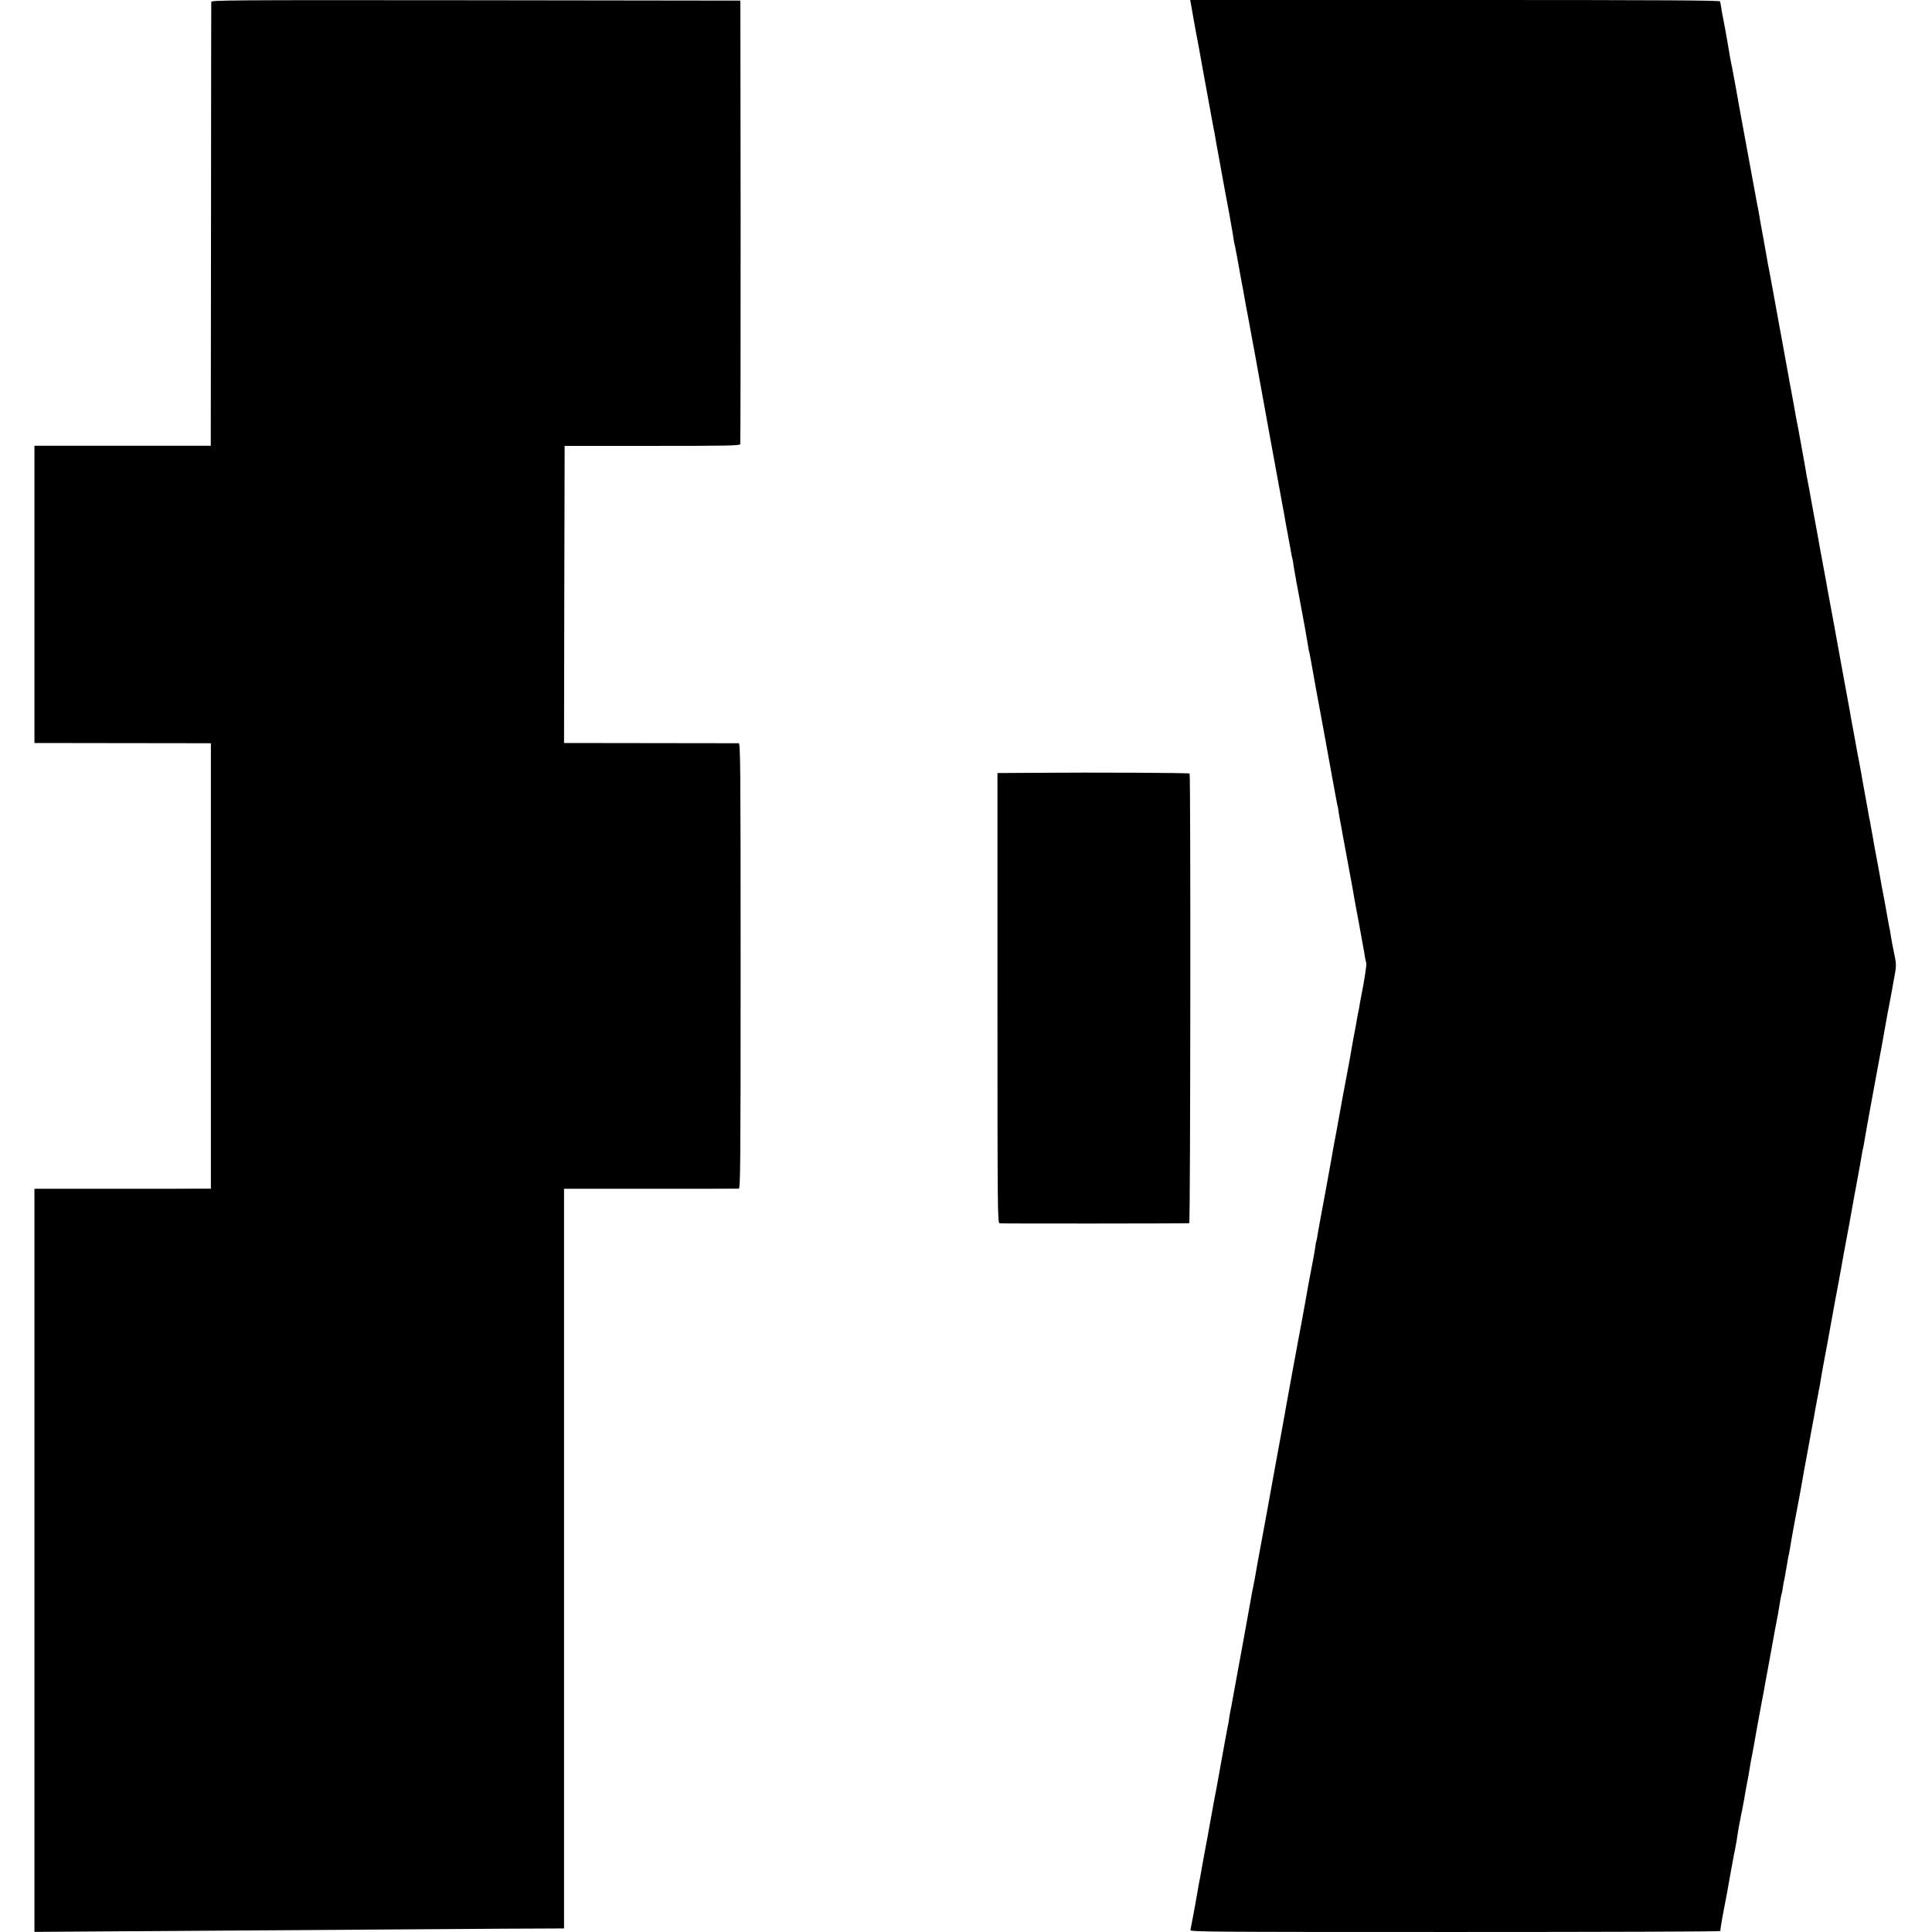
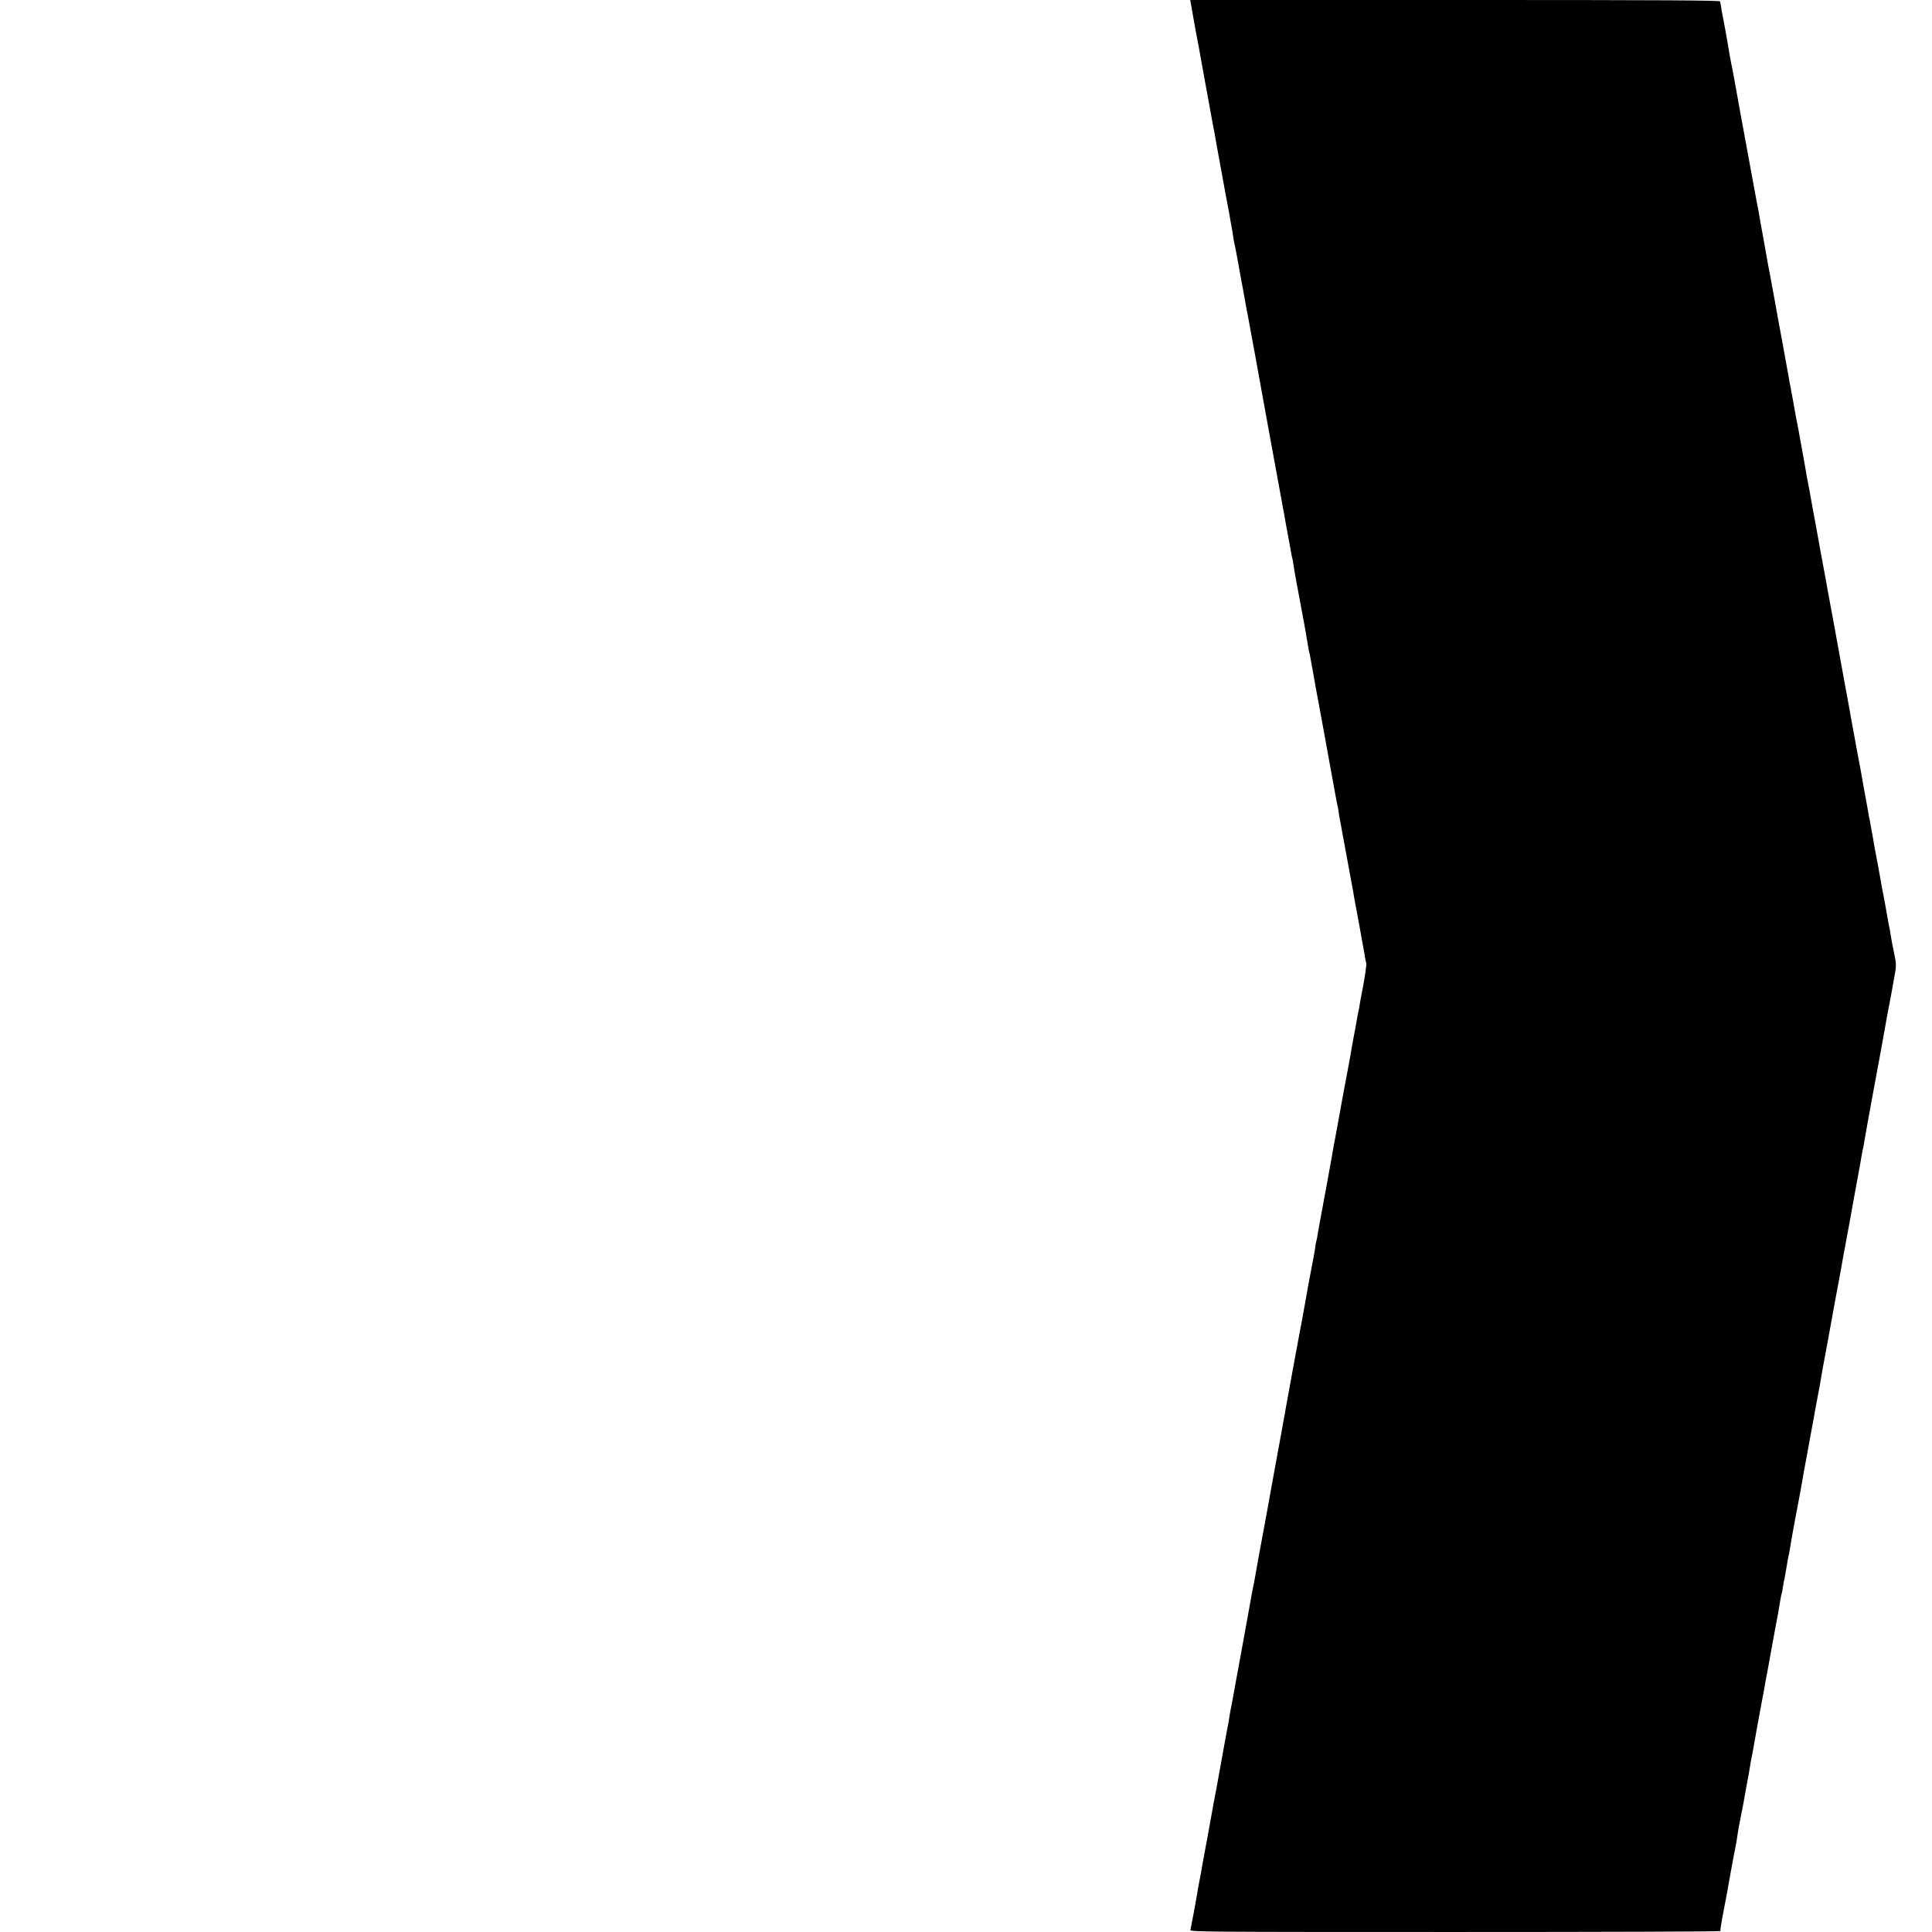
<svg xmlns="http://www.w3.org/2000/svg" version="1.0" width="1627pt" height="1627pt" viewBox="0 0 1627 1627" preserveAspectRatio="xMidYMid meet">
  <g transform="translate(0,1627) scale(0.1,-0.1)" fill="#000000" stroke="none">
-     <path d="M1779 16253 c0 -10 -2 -855 -2 -1878 l-2 -1859 -743 0 -742 0 0 -1252 0 -1251 718 -1 c394 0 729 -1 743 -1 l25 -1 0 -1875 0 -1875 -55 0 c-31 -1 -365 -1 -744 -1 l-687 0 0 -3129 0 -3129 588 4 c1056 7 2477 17 2967 20 264 2 576 4 693 4 l212 1 0 3115 0 3114 728 0 c400 0 734 0 743 1 14 0 16 170 16 1875 0 1705 -2 1875 -16 1876 -9 0 -343 1 -744 1 l-727 1 2 1251 3 1251 738 0 c647 0 738 2 741 15 2 8 3 852 3 1875 l-2 1860 -2227 3 c-2117 2 -2228 1 -2229 -15z" />
-     <path d="M10037 16193 c8 -43 16 -89 18 -103 2 -14 11 -63 20 -110 9 -47 19 -96 21 -110 10 -56 64 -357 69 -380 3 -14 12 -63 20 -110 8 -47 17 -96 20 -110 3 -14 9 -47 14 -75 6 -27 12 -63 15 -80 2 -16 14 -82 26 -145 11 -63 30 -162 40 -220 21 -113 25 -139 40 -215 5 -27 12 -63 15 -80 2 -16 9 -53 14 -82 6 -29 13 -74 17 -100 3 -26 8 -50 9 -53 3 -4 37 -188 51 -270 3 -14 7 -36 9 -50 10 -50 15 -76 25 -135 6 -33 15 -80 19 -105 5 -25 15 -74 21 -110 6 -36 15 -85 20 -110 15 -78 49 -264 55 -300 3 -19 26 -143 50 -275 24 -132 46 -253 49 -270 6 -34 104 -566 111 -605 6 -28 11 -60 25 -140 6 -30 12 -66 15 -80 3 -14 12 -65 21 -115 8 -49 17 -92 19 -95 1 -3 6 -27 9 -55 4 -27 9 -57 11 -65 2 -8 6 -31 9 -50 3 -19 7 -44 10 -55 6 -31 37 -197 42 -225 2 -14 13 -72 24 -130 10 -58 21 -123 25 -145 3 -22 7 -47 10 -55 5 -16 5 -20 35 -185 10 -60 33 -184 50 -275 17 -91 33 -178 36 -195 5 -31 33 -184 40 -220 2 -11 20 -110 40 -220 20 -110 37 -202 39 -205 2 -3 6 -27 9 -55 4 -27 9 -57 11 -65 2 -8 7 -31 10 -50 3 -19 16 -93 30 -165 24 -133 60 -326 70 -380 3 -16 7 -43 10 -60 3 -16 22 -115 41 -220 19 -104 36 -200 38 -211 3 -12 7 -39 10 -60 4 -22 9 -46 12 -55 4 -14 -16 -145 -41 -269 -6 -30 -13 -68 -20 -112 -3 -18 -8 -40 -10 -48 -2 -8 -6 -31 -9 -50 -3 -19 -10 -60 -16 -90 -6 -30 -18 -93 -26 -140 -8 -47 -17 -96 -19 -110 -52 -275 -72 -383 -89 -480 -4 -25 -32 -177 -40 -216 -2 -12 -7 -37 -10 -55 -3 -19 -16 -95 -30 -169 -14 -74 -27 -146 -29 -160 -17 -90 -48 -259 -52 -280 -3 -14 -10 -54 -16 -89 -5 -36 -11 -67 -13 -70 -2 -3 -7 -28 -10 -56 -4 -27 -13 -81 -21 -120 -20 -100 -56 -296 -60 -325 -2 -14 -16 -88 -30 -165 -15 -77 -29 -151 -31 -165 -12 -63 -44 -238 -48 -260 -8 -45 -46 -255 -51 -280 -3 -14 -7 -38 -10 -55 -2 -16 -7 -42 -10 -57 -3 -16 -7 -40 -10 -55 -3 -16 -9 -53 -15 -83 -6 -30 -12 -67 -15 -82 -6 -32 -4 -24 -39 -213 -14 -77 -28 -153 -31 -170 -16 -92 -51 -282 -60 -330 -3 -16 -14 -77 -25 -135 -11 -58 -22 -118 -25 -135 -3 -16 -10 -57 -16 -90 -5 -33 -16 -91 -24 -130 -8 -38 -17 -86 -20 -105 -3 -19 -19 -109 -36 -200 -16 -91 -34 -187 -39 -215 -5 -27 -25 -138 -45 -245 -19 -107 -38 -208 -41 -225 -2 -16 -7 -37 -9 -45 -2 -8 -7 -35 -11 -60 -3 -25 -7 -49 -8 -55 -4 -15 -12 -60 -46 -245 -16 -91 -32 -178 -35 -195 -3 -16 -12 -66 -20 -110 -8 -44 -17 -91 -20 -105 -3 -14 -8 -38 -10 -55 -3 -16 -12 -66 -20 -110 -8 -44 -17 -93 -20 -110 -2 -16 -7 -41 -10 -55 -5 -25 -21 -110 -30 -162 -3 -16 -7 -40 -10 -55 -3 -16 -8 -44 -11 -63 -3 -19 -7 -42 -9 -50 -2 -8 -7 -31 -10 -50 -10 -61 -44 -253 -56 -310 -6 -30 -12 -63 -14 -73 -3 -16 109 -17 2231 -17 1229 0 2233 3 2232 8 -2 6 10 81 17 117 3 13 32 170 40 210 9 56 54 300 58 320 3 11 8 40 13 65 4 25 8 47 9 50 1 3 5 30 9 60 5 30 10 64 13 75 2 11 6 31 9 45 2 14 9 48 15 76 5 28 12 64 15 80 3 16 12 67 20 114 9 47 17 92 19 100 1 8 6 35 10 60 8 50 12 73 20 110 3 14 19 102 35 195 17 94 37 204 45 245 8 41 17 89 20 105 2 17 16 91 30 165 14 74 28 151 31 170 3 19 16 91 29 160 29 150 32 167 45 249 6 36 12 67 14 70 2 3 7 27 10 53 4 26 8 53 11 60 2 7 6 29 9 48 3 19 8 45 10 56 2 12 7 39 10 60 4 22 8 46 11 54 2 8 6 33 10 55 3 22 18 110 34 195 44 233 63 332 68 365 2 17 13 75 23 130 10 55 21 116 25 135 3 19 17 96 31 170 14 74 28 149 30 165 3 17 9 50 14 75 5 25 12 63 16 85 4 22 8 42 9 45 0 3 4 28 9 55 4 28 14 82 21 120 7 39 21 111 30 160 9 50 23 124 30 165 8 41 17 91 20 110 5 29 21 118 51 275 2 11 11 61 20 110 8 50 27 149 40 220 14 72 27 141 29 155 3 20 55 308 90 495 3 17 8 46 11 65 3 19 7 42 9 50 5 16 15 72 20 105 1 11 30 169 63 350 72 387 93 503 126 690 2 11 13 70 25 130 11 61 23 122 25 138 3 15 10 54 16 88 8 45 8 75 0 117 -27 132 -30 149 -35 182 -3 19 -8 46 -10 60 -3 14 -8 36 -10 50 -3 14 -8 41 -11 60 -3 19 -14 80 -24 135 -11 55 -22 114 -25 130 -8 47 -14 82 -36 200 -12 61 -23 120 -25 133 -2 12 -9 49 -14 82 -6 33 -13 72 -16 87 -2 16 -8 48 -14 73 -5 25 -11 61 -14 80 -4 19 -8 46 -11 60 -5 26 -21 112 -30 165 -2 17 -14 80 -25 140 -12 61 -30 157 -40 215 -11 58 -21 116 -24 130 -3 14 -12 64 -20 113 -21 114 -45 246 -51 277 -5 25 -60 330 -70 385 -2 17 -7 39 -9 50 -11 56 -46 245 -51 275 -5 32 -32 178 -41 225 -6 32 -25 132 -30 162 -2 16 -18 100 -34 188 -16 88 -31 171 -34 185 -10 60 -31 171 -41 220 -2 14 -7 41 -10 60 -6 35 -30 169 -40 223 -3 15 -7 39 -10 54 -2 15 -9 49 -14 77 -6 28 -12 62 -15 76 -6 37 -45 251 -51 280 -3 14 -8 39 -10 55 -9 48 -54 297 -60 330 -9 48 -36 193 -64 350 -11 61 -27 146 -35 190 -8 44 -18 94 -21 110 -3 17 -12 68 -20 115 -8 47 -17 96 -20 110 -11 57 -27 147 -31 175 -3 17 -7 41 -10 55 -3 14 -8 36 -10 50 -6 36 -82 447 -104 565 -10 55 -26 141 -35 190 -36 201 -45 253 -56 310 -6 33 -15 81 -21 107 -5 25 -11 57 -13 70 -3 22 -14 85 -34 198 -6 30 -13 69 -16 85 -3 17 -7 39 -10 51 -3 12 -7 39 -10 60 -3 21 -8 45 -10 52 -4 9 -459 12 -2233 12 l-2229 0 14 -77z" />
-     <path d="M8738 9762 l-338 -2 0 -1894 c0 -1795 1 -1894 18 -1898 14 -3 1567 -2 1597 1 10 1 13 3777 3 3787 -6 6 -819 10 -1280 6z" />
+     <path d="M10037 16193 c8 -43 16 -89 18 -103 2 -14 11 -63 20 -110 9 -47 19 -96 21 -110 10 -56 64 -357 69 -380 3 -14 12 -63 20 -110 8 -47 17 -96 20 -110 3 -14 9 -47 14 -75 6 -27 12 -63 15 -80 2 -16 14 -82 26 -145 11 -63 30 -162 40 -220 21 -113 25 -139 40 -215 5 -27 12 -63 15 -80 2 -16 9 -53 14 -82 6 -29 13 -74 17 -100 3 -26 8 -50 9 -53 3 -4 37 -188 51 -270 3 -14 7 -36 9 -50 10 -50 15 -76 25 -135 6 -33 15 -80 19 -105 5 -25 15 -74 21 -110 6 -36 15 -85 20 -110 15 -78 49 -264 55 -300 3 -19 26 -143 50 -275 24 -132 46 -253 49 -270 6 -34 104 -566 111 -605 6 -28 11 -60 25 -140 6 -30 12 -66 15 -80 3 -14 12 -65 21 -115 8 -49 17 -92 19 -95 1 -3 6 -27 9 -55 4 -27 9 -57 11 -65 2 -8 6 -31 9 -50 3 -19 7 -44 10 -55 6 -31 37 -197 42 -225 2 -14 13 -72 24 -130 10 -58 21 -123 25 -145 3 -22 7 -47 10 -55 5 -16 5 -20 35 -185 10 -60 33 -184 50 -275 17 -91 33 -178 36 -195 5 -31 33 -184 40 -220 2 -11 20 -110 40 -220 20 -110 37 -202 39 -205 2 -3 6 -27 9 -55 4 -27 9 -57 11 -65 2 -8 7 -31 10 -50 3 -19 16 -93 30 -165 24 -133 60 -326 70 -380 3 -16 7 -43 10 -60 3 -16 22 -115 41 -220 19 -104 36 -200 38 -211 3 -12 7 -39 10 -60 4 -22 9 -46 12 -55 4 -14 -16 -145 -41 -269 -6 -30 -13 -68 -20 -112 -3 -18 -8 -40 -10 -48 -2 -8 -6 -31 -9 -50 -3 -19 -10 -60 -16 -90 -6 -30 -18 -93 -26 -140 -8 -47 -17 -96 -19 -110 -52 -275 -72 -383 -89 -480 -4 -25 -32 -177 -40 -216 -2 -12 -7 -37 -10 -55 -3 -19 -16 -95 -30 -169 -14 -74 -27 -146 -29 -160 -17 -90 -48 -259 -52 -280 -3 -14 -10 -54 -16 -89 -5 -36 -11 -67 -13 -70 -2 -3 -7 -28 -10 -56 -4 -27 -13 -81 -21 -120 -20 -100 -56 -296 -60 -325 -2 -14 -16 -88 -30 -165 -15 -77 -29 -151 -31 -165 -12 -63 -44 -238 -48 -260 -8 -45 -46 -255 -51 -280 -3 -14 -7 -38 -10 -55 -2 -16 -7 -42 -10 -57 -3 -16 -7 -40 -10 -55 -3 -16 -9 -53 -15 -83 -6 -30 -12 -67 -15 -82 -6 -32 -4 -24 -39 -213 -14 -77 -28 -153 -31 -170 -16 -92 -51 -282 -60 -330 -3 -16 -14 -77 -25 -135 -11 -58 -22 -118 -25 -135 -3 -16 -10 -57 -16 -90 -5 -33 -16 -91 -24 -130 -8 -38 -17 -86 -20 -105 -3 -19 -19 -109 -36 -200 -16 -91 -34 -187 -39 -215 -5 -27 -25 -138 -45 -245 -19 -107 -38 -208 -41 -225 -2 -16 -7 -37 -9 -45 -2 -8 -7 -35 -11 -60 -3 -25 -7 -49 -8 -55 -4 -15 -12 -60 -46 -245 -16 -91 -32 -178 -35 -195 -3 -16 -12 -66 -20 -110 -8 -44 -17 -91 -20 -105 -3 -14 -8 -38 -10 -55 -3 -16 -12 -66 -20 -110 -8 -44 -17 -93 -20 -110 -2 -16 -7 -41 -10 -55 -5 -25 -21 -110 -30 -162 -3 -16 -7 -40 -10 -55 -3 -16 -8 -44 -11 -63 -3 -19 -7 -42 -9 -50 -2 -8 -7 -31 -10 -50 -10 -61 -44 -253 -56 -310 -6 -30 -12 -63 -14 -73 -3 -16 109 -17 2231 -17 1229 0 2233 3 2232 8 -2 6 10 81 17 117 3 13 32 170 40 210 9 56 54 300 58 320 3 11 8 40 13 65 4 25 8 47 9 50 1 3 5 30 9 60 5 30 10 64 13 75 2 11 6 31 9 45 2 14 9 48 15 76 5 28 12 64 15 80 3 16 12 67 20 114 9 47 17 92 19 100 1 8 6 35 10 60 8 50 12 73 20 110 3 14 19 102 35 195 17 94 37 204 45 245 8 41 17 89 20 105 2 17 16 91 30 165 14 74 28 151 31 170 3 19 16 91 29 160 29 150 32 167 45 249 6 36 12 67 14 70 2 3 7 27 10 53 4 26 8 53 11 60 2 7 6 29 9 48 3 19 8 45 10 56 2 12 7 39 10 60 4 22 8 46 11 54 2 8 6 33 10 55 3 22 18 110 34 195 44 233 63 332 68 365 2 17 13 75 23 130 10 55 21 116 25 135 3 19 17 96 31 170 14 74 28 149 30 165 3 17 9 50 14 75 5 25 12 63 16 85 4 22 8 42 9 45 0 3 4 28 9 55 4 28 14 82 21 120 7 39 21 111 30 160 9 50 23 124 30 165 8 41 17 91 20 110 5 29 21 118 51 275 2 11 11 61 20 110 8 50 27 149 40 220 14 72 27 141 29 155 3 20 55 308 90 495 3 17 8 46 11 65 3 19 7 42 9 50 5 16 15 72 20 105 1 11 30 169 63 350 72 387 93 503 126 690 2 11 13 70 25 130 11 61 23 122 25 138 3 15 10 54 16 88 8 45 8 75 0 117 -27 132 -30 149 -35 182 -3 19 -8 46 -10 60 -3 14 -8 36 -10 50 -3 14 -8 41 -11 60 -3 19 -14 80 -24 135 -11 55 -22 114 -25 130 -8 47 -14 82 -36 200 -12 61 -23 120 -25 133 -2 12 -9 49 -14 82 -6 33 -13 72 -16 87 -2 16 -8 48 -14 73 -5 25 -11 61 -14 80 -4 19 -8 46 -11 60 -5 26 -21 112 -30 165 -2 17 -14 80 -25 140 -12 61 -30 157 -40 215 -11 58 -21 116 -24 130 -3 14 -12 64 -20 113 -21 114 -45 246 -51 277 -5 25 -60 330 -70 385 -2 17 -7 39 -9 50 -11 56 -46 245 -51 275 -5 32 -32 178 -41 225 -6 32 -25 132 -30 162 -2 16 -18 100 -34 188 -16 88 -31 171 -34 185 -10 60 -31 171 -41 220 -2 14 -7 41 -10 60 -6 35 -30 169 -40 223 -3 15 -7 39 -10 54 -2 15 -9 49 -14 77 -6 28 -12 62 -15 76 -6 37 -45 251 -51 280 -3 14 -8 39 -10 55 -9 48 -54 297 -60 330 -9 48 -36 193 -64 350 -11 61 -27 146 -35 190 -8 44 -18 94 -21 110 -3 17 -12 68 -20 115 -8 47 -17 96 -20 110 -11 57 -27 147 -31 175 -3 17 -7 41 -10 55 -3 14 -8 36 -10 50 -6 36 -82 447 -104 565 -10 55 -26 141 -35 190 -36 201 -45 253 -56 310 -6 33 -15 81 -21 107 -5 25 -11 57 -13 70 -3 22 -14 85 -34 198 -6 30 -13 69 -16 85 -3 17 -7 39 -10 51 -3 12 -7 39 -10 60 -3 21 -8 45 -10 52 -4 9 -459 12 -2233 12 l-2229 0 14 -77" />
  </g>
</svg>